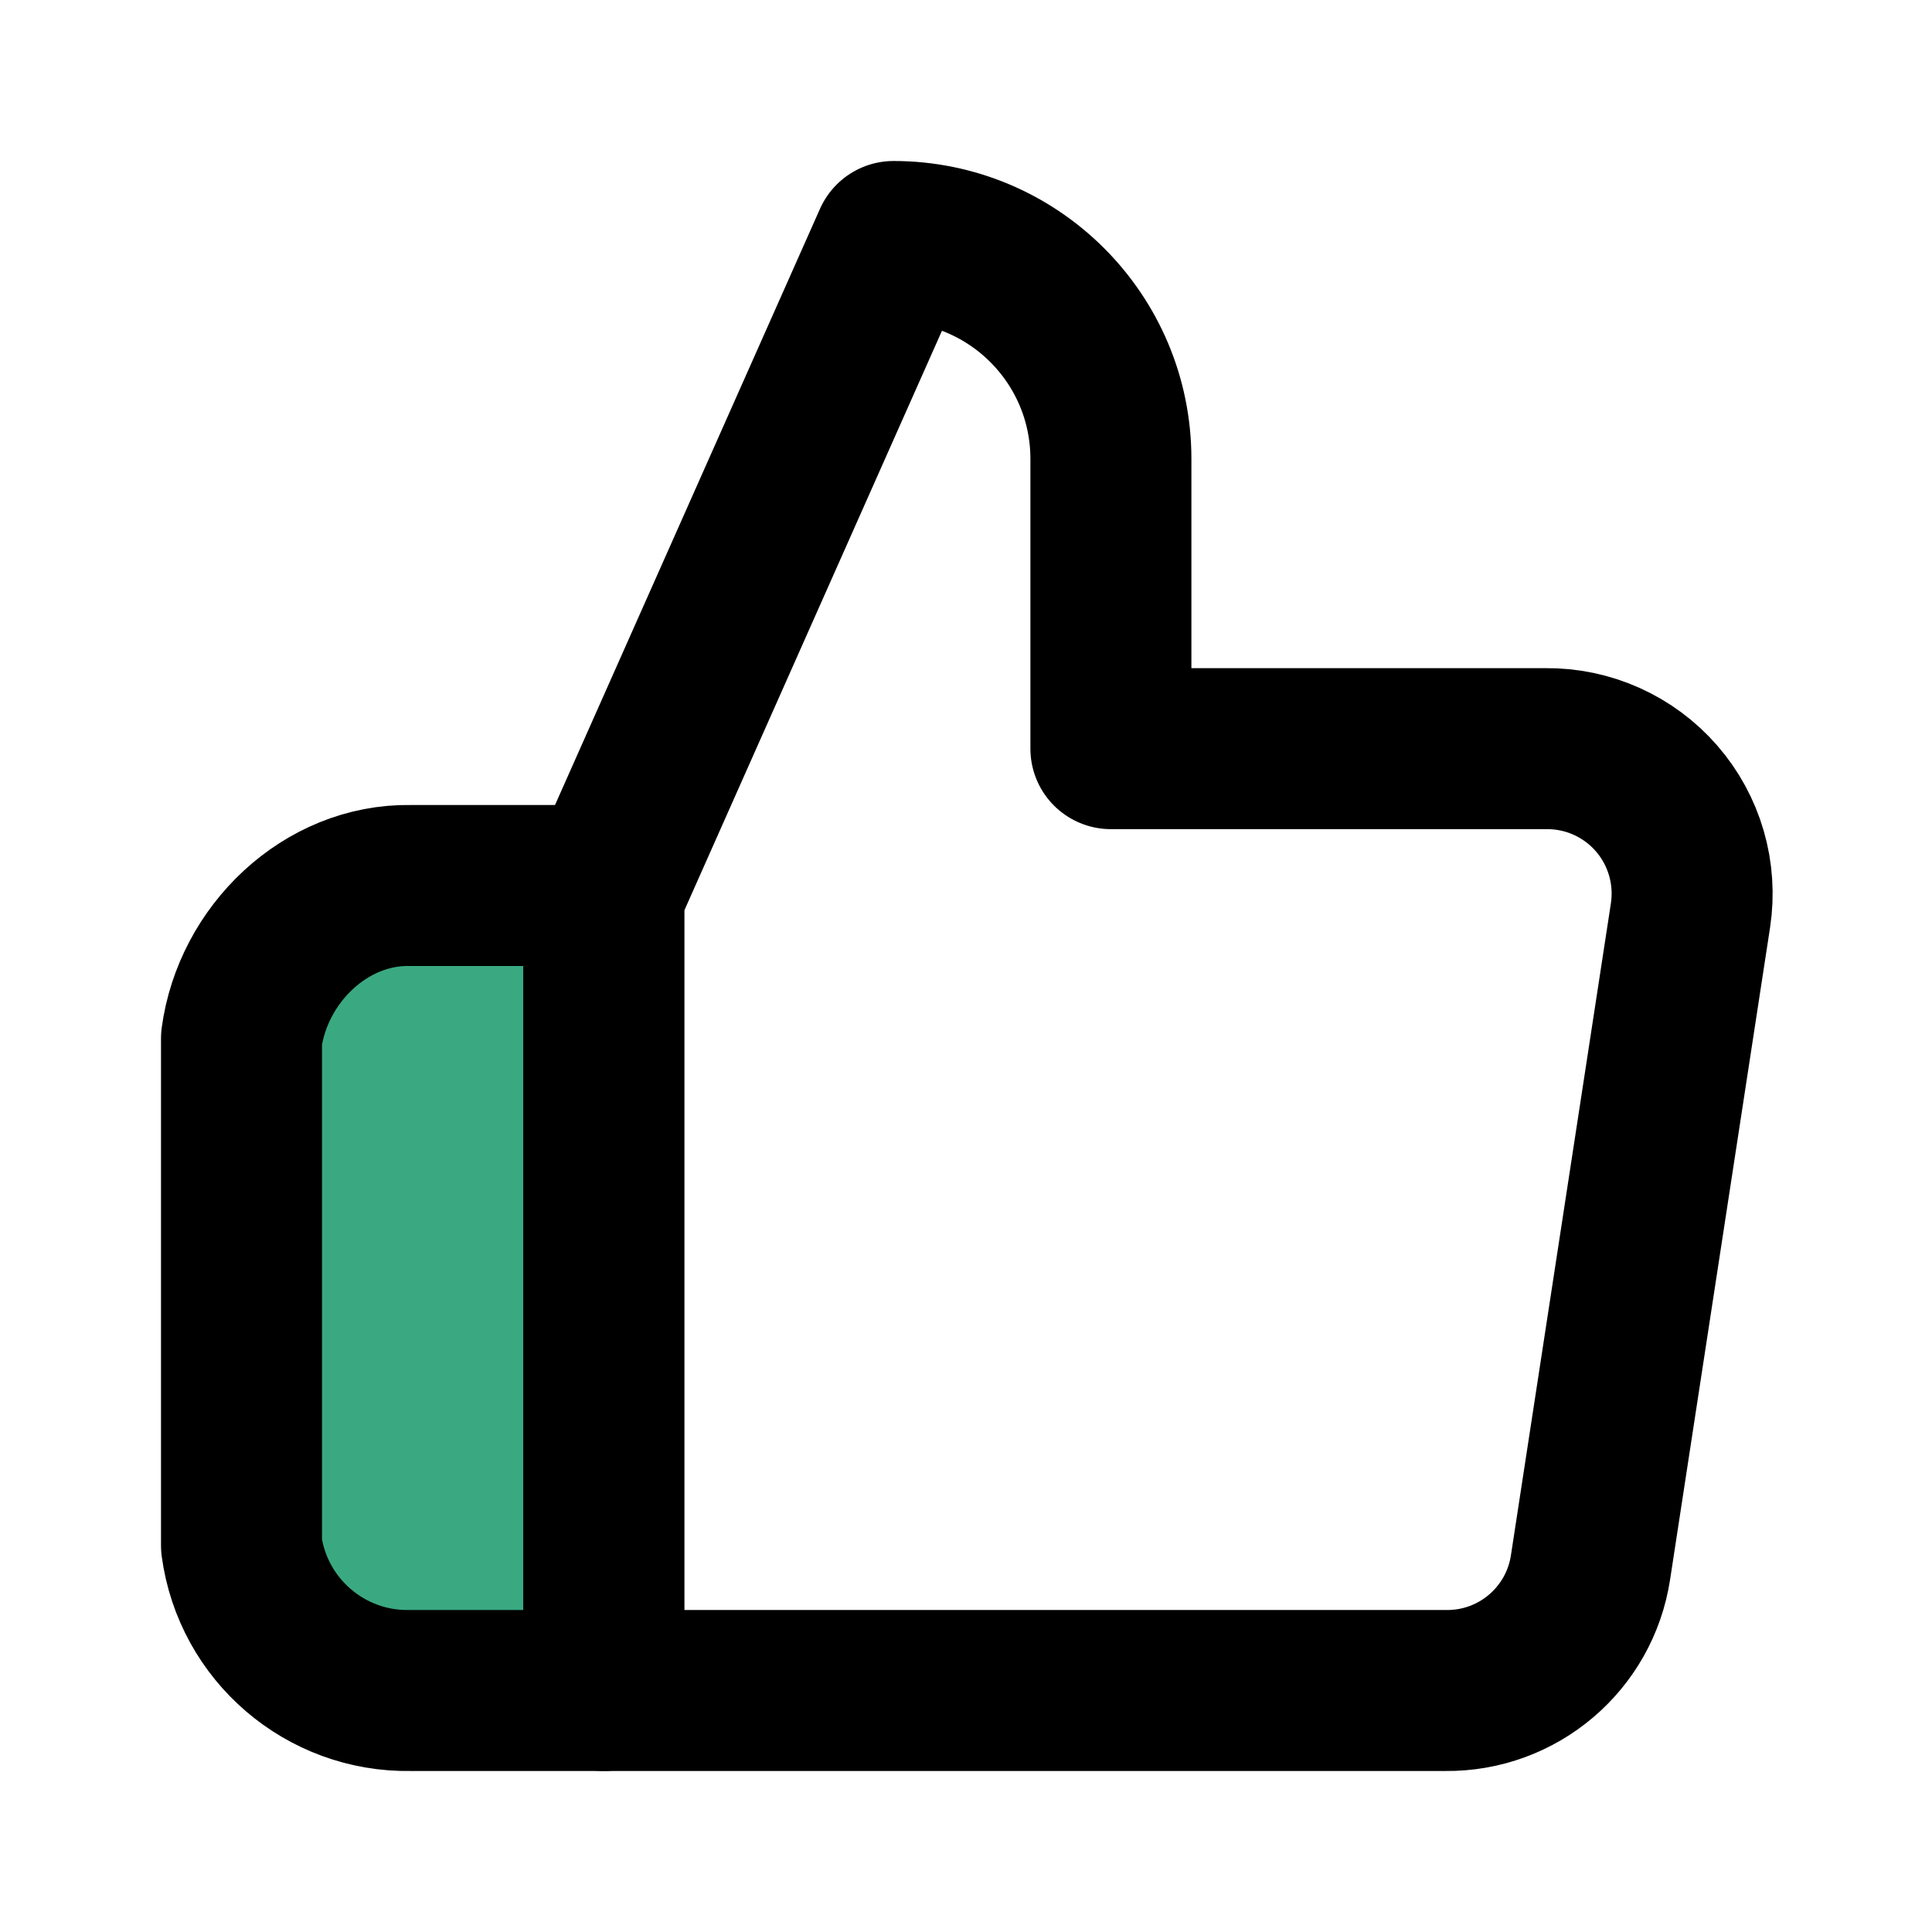
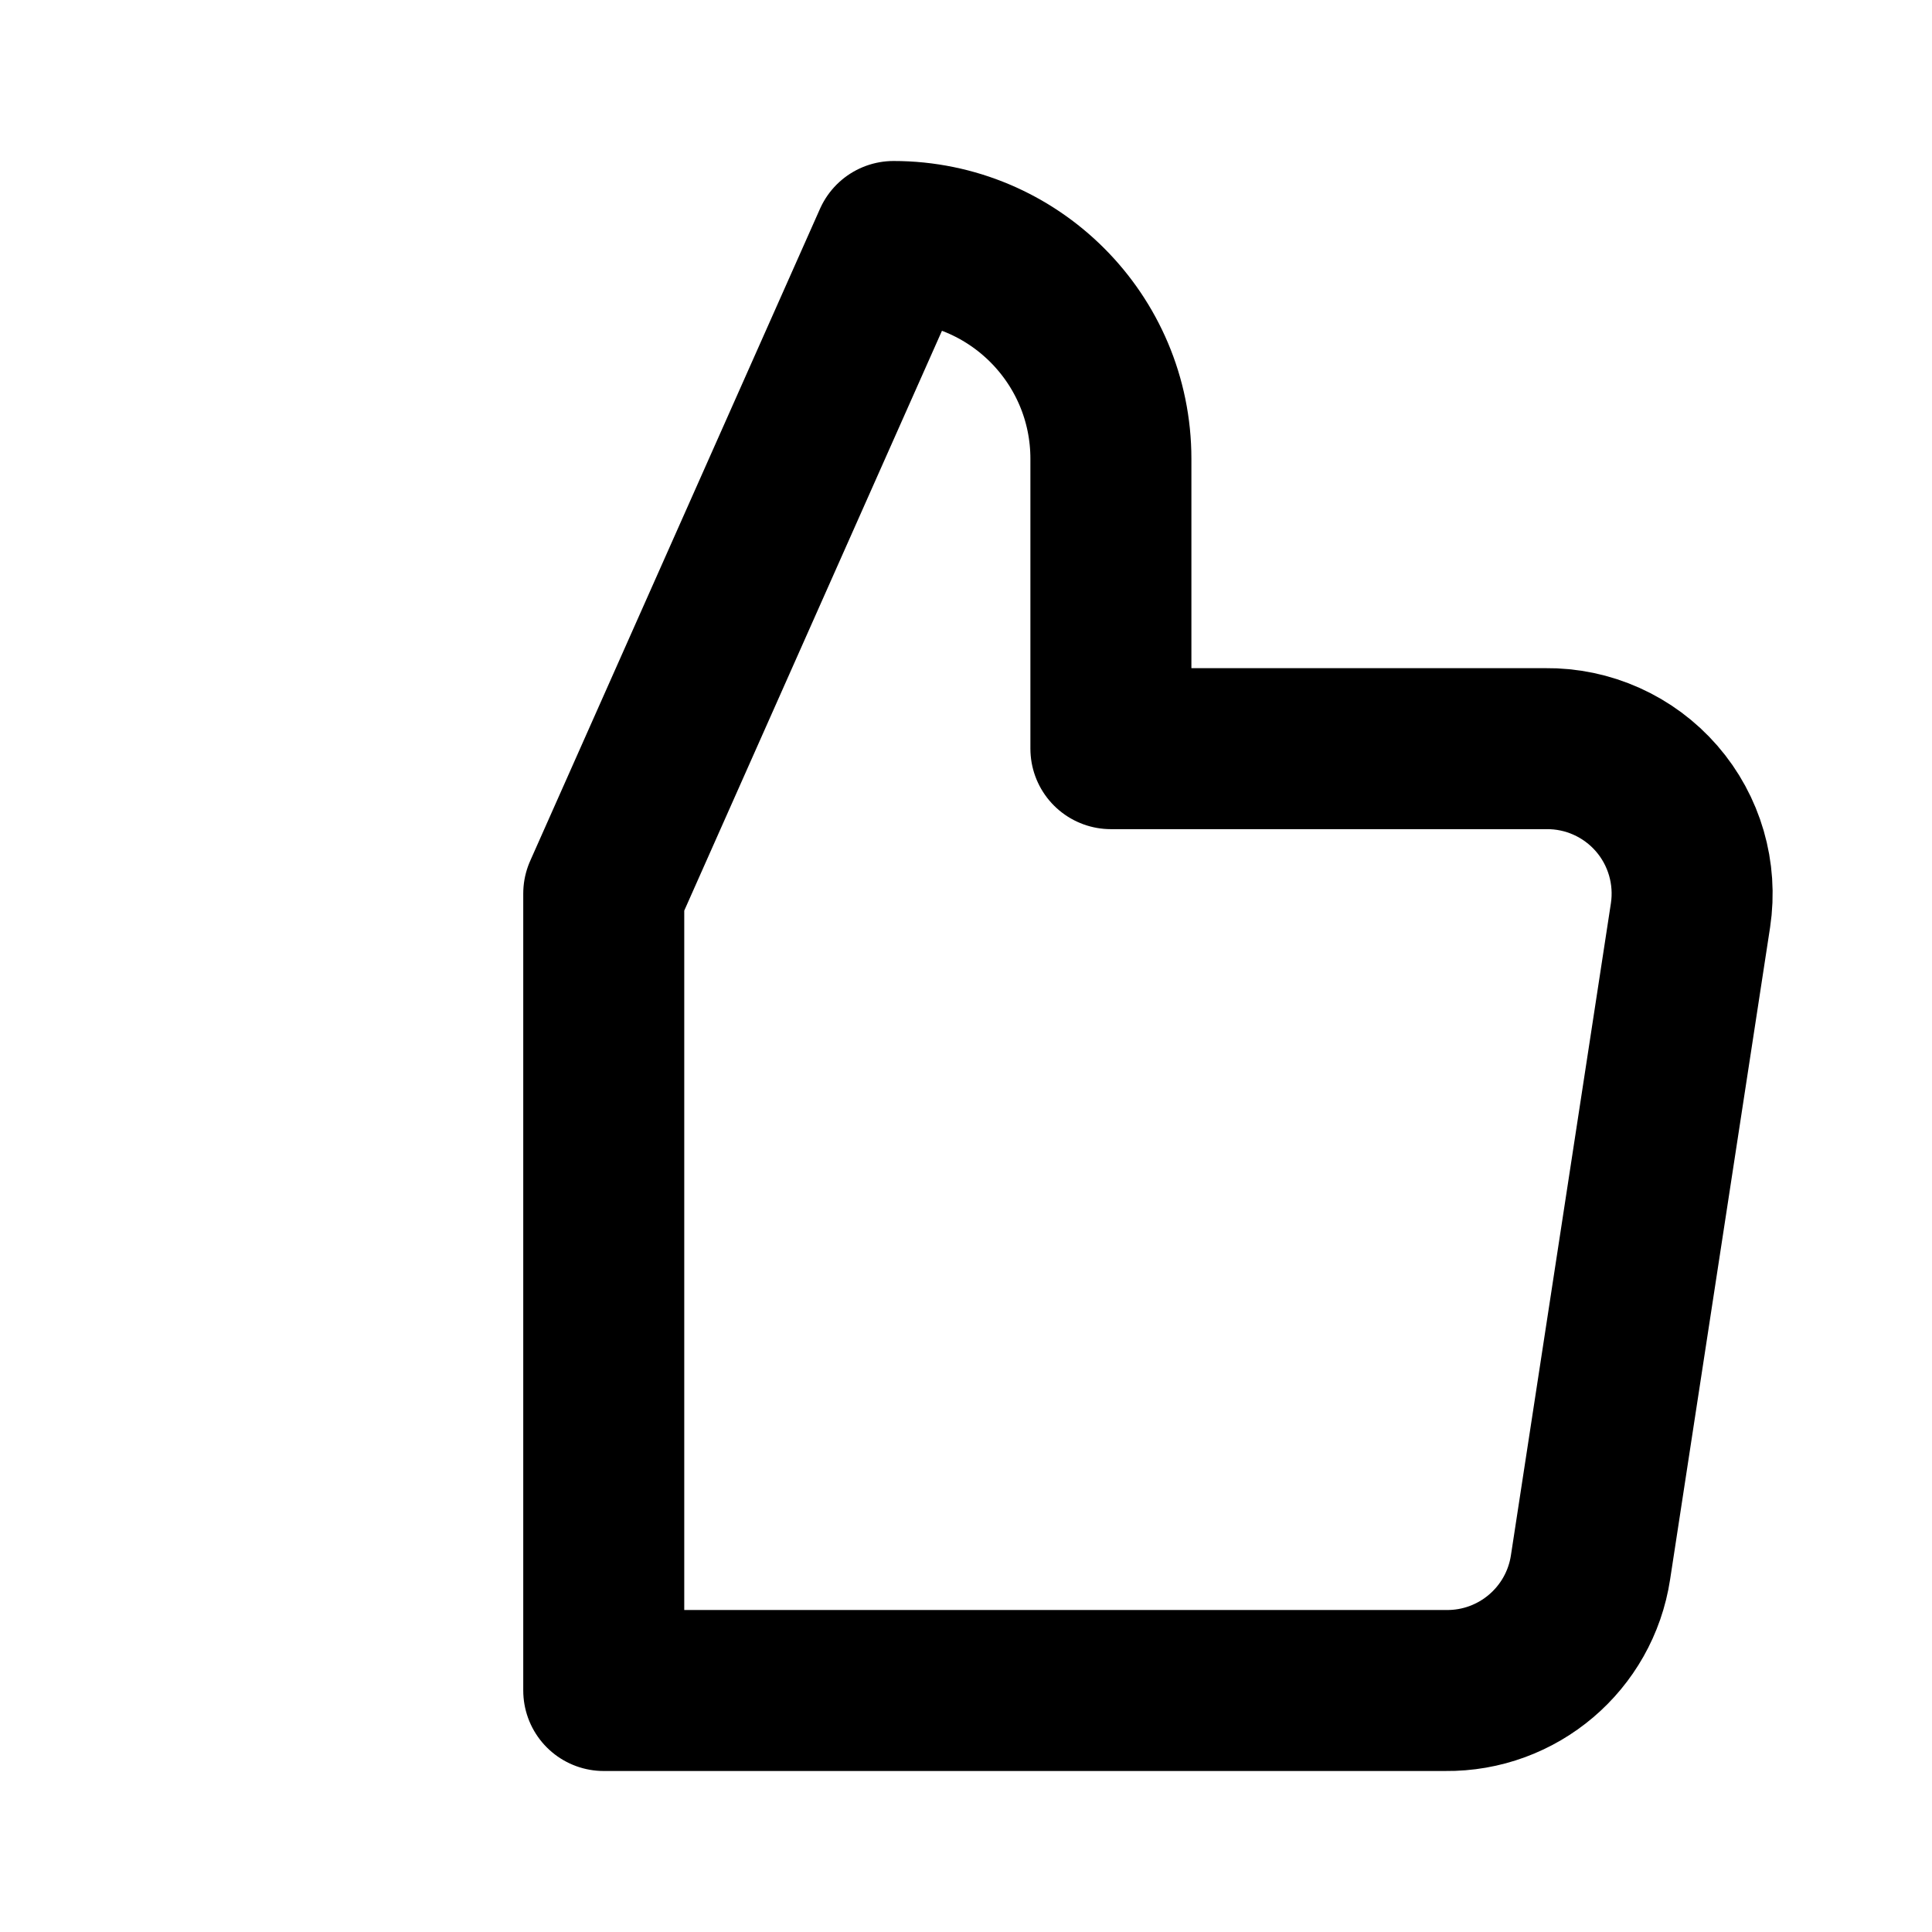
<svg xmlns="http://www.w3.org/2000/svg" width="24" height="24" viewBox="0 0 24 24" fill="none">
  <path d="M13.8 9.3V5.7C13.8 4.209 12.591 3 11.1 3L7.5 11.1V21H17.958C18.855 21.01 19.623 20.358 19.758 19.47L21 11.37C21.079 10.848 20.925 10.317 20.579 9.919C20.232 9.52 19.728 9.294 19.2 9.3H13.8Z" stroke="black" stroke-width="2" stroke-linejoin="round" />
-   <path d="M7.5 11H5.097C4.043 10.982 3.141 11.855 3 12.9V19.2C3.141 20.245 4.043 21.019 5.097 21H7.5V11Z" fill="#3AA981" stroke="black" stroke-width="2" stroke-linejoin="round" />
</svg>